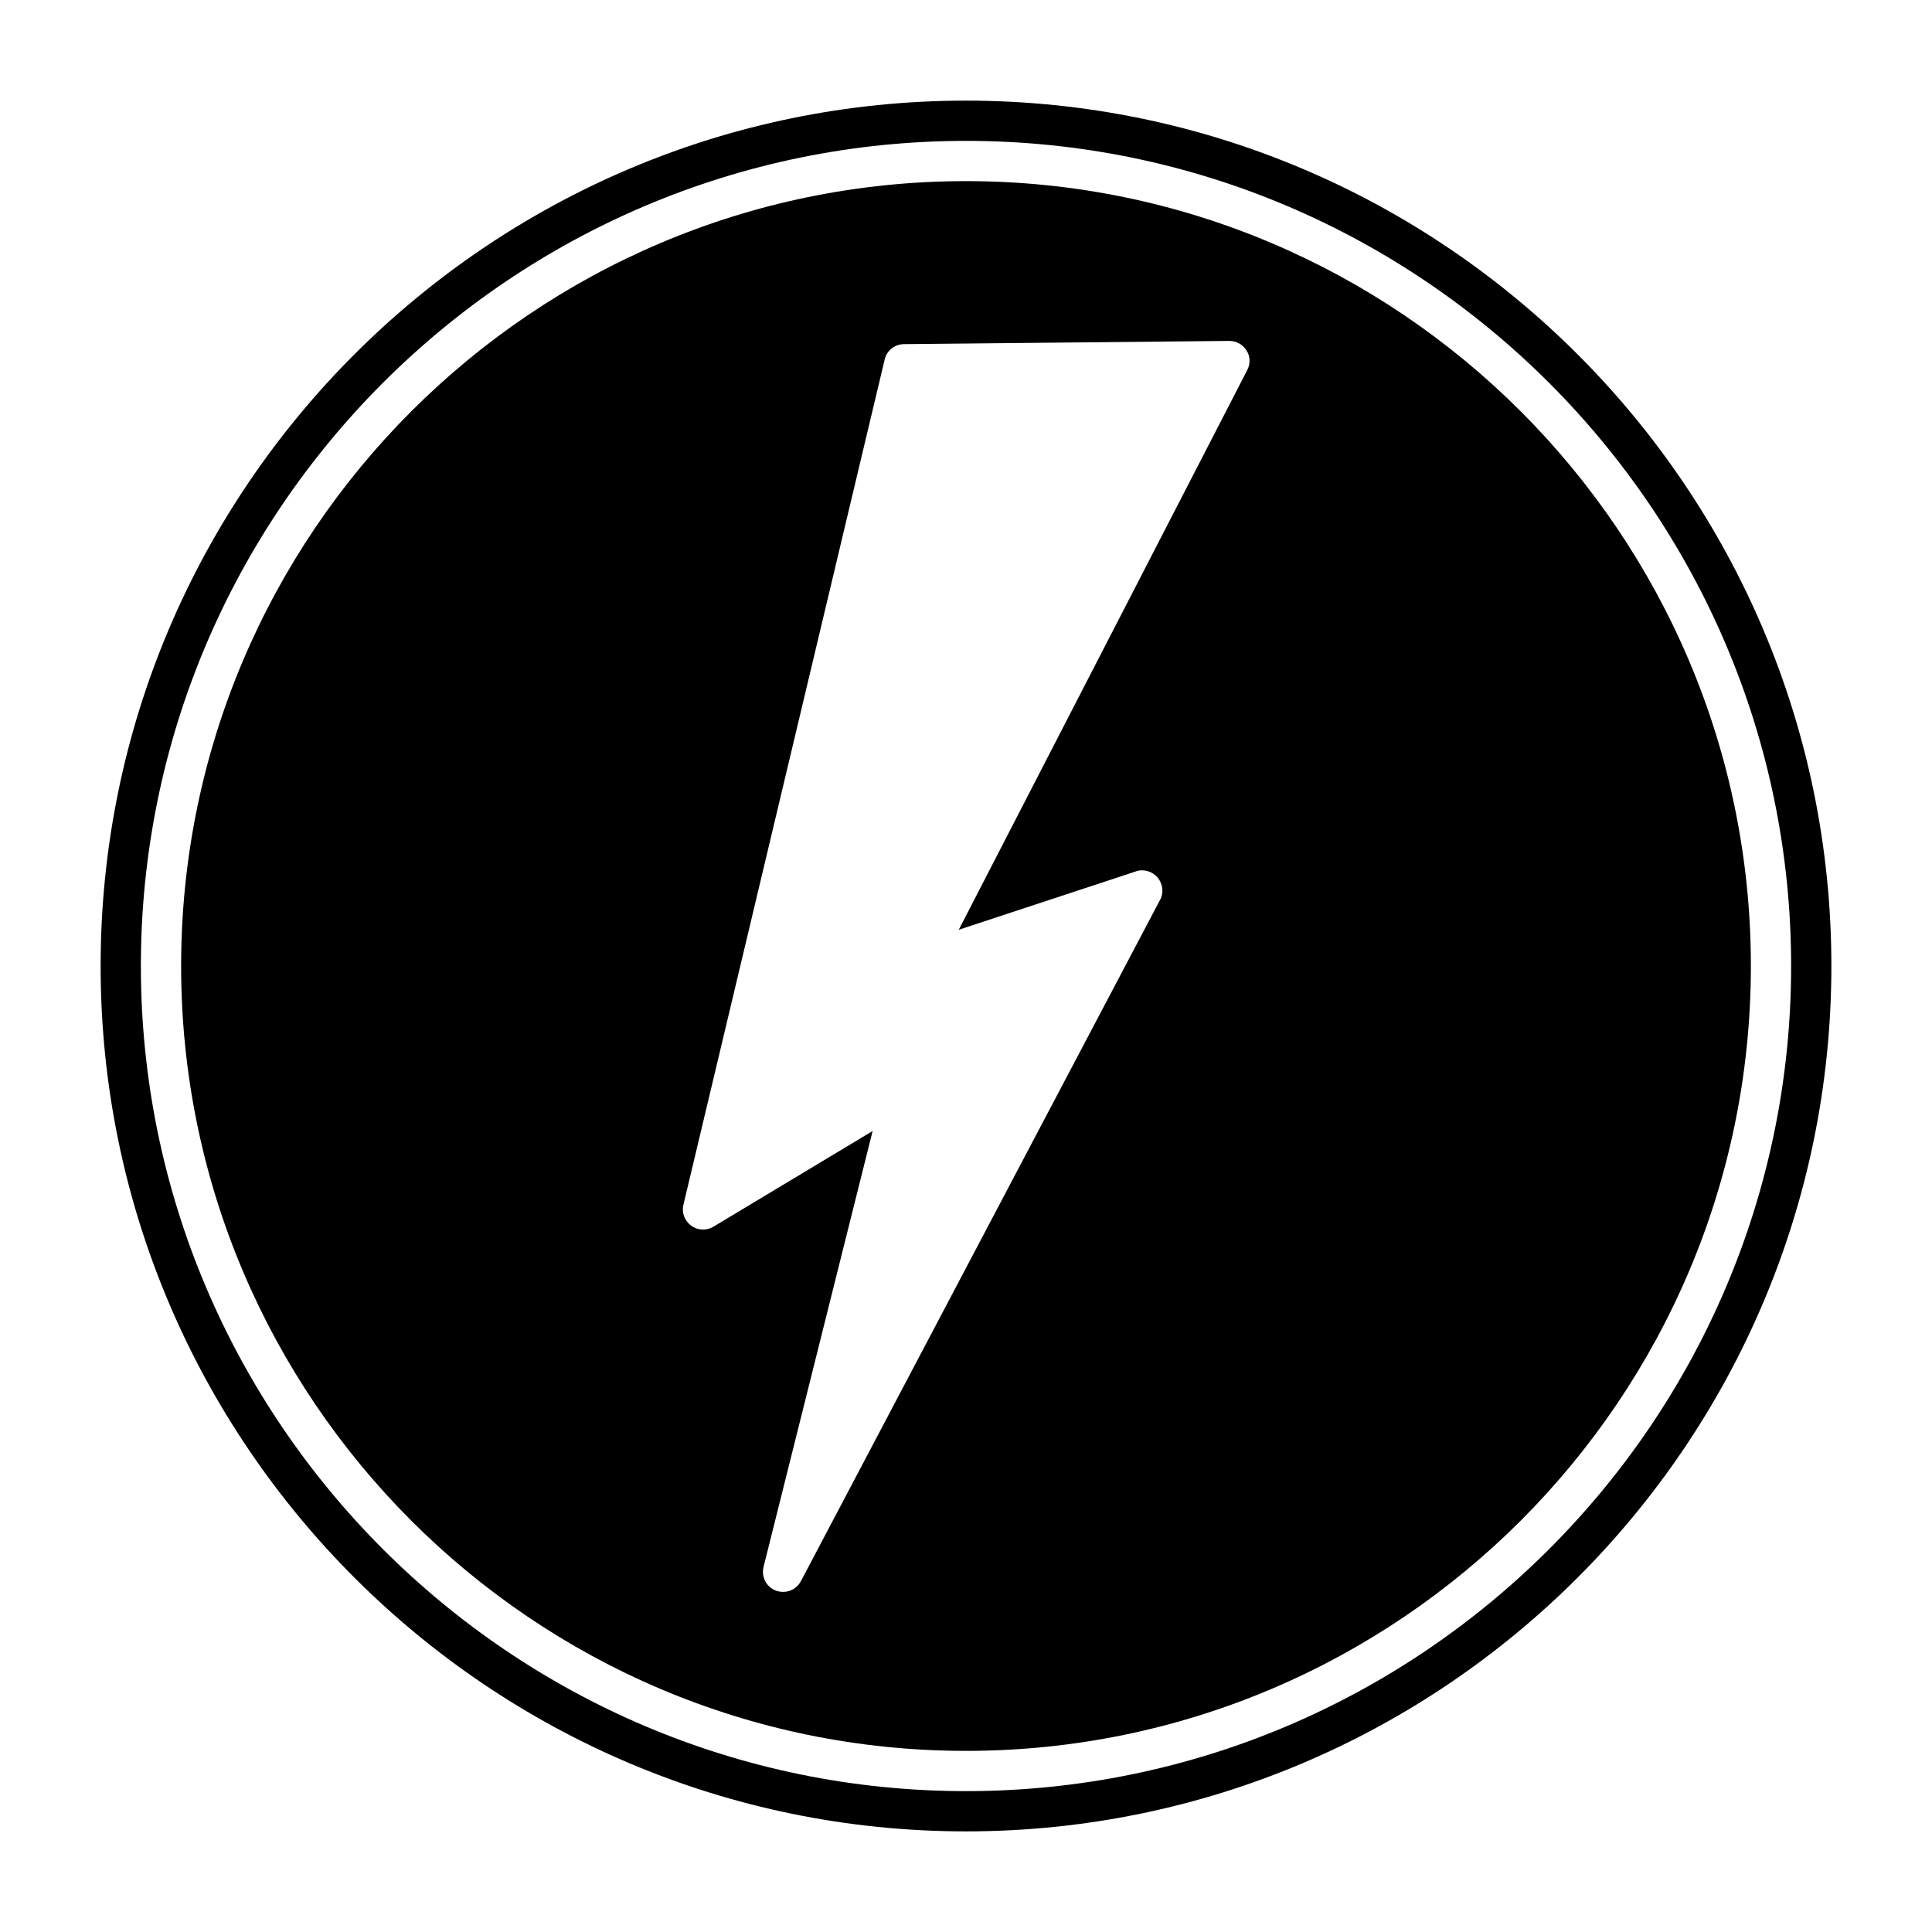
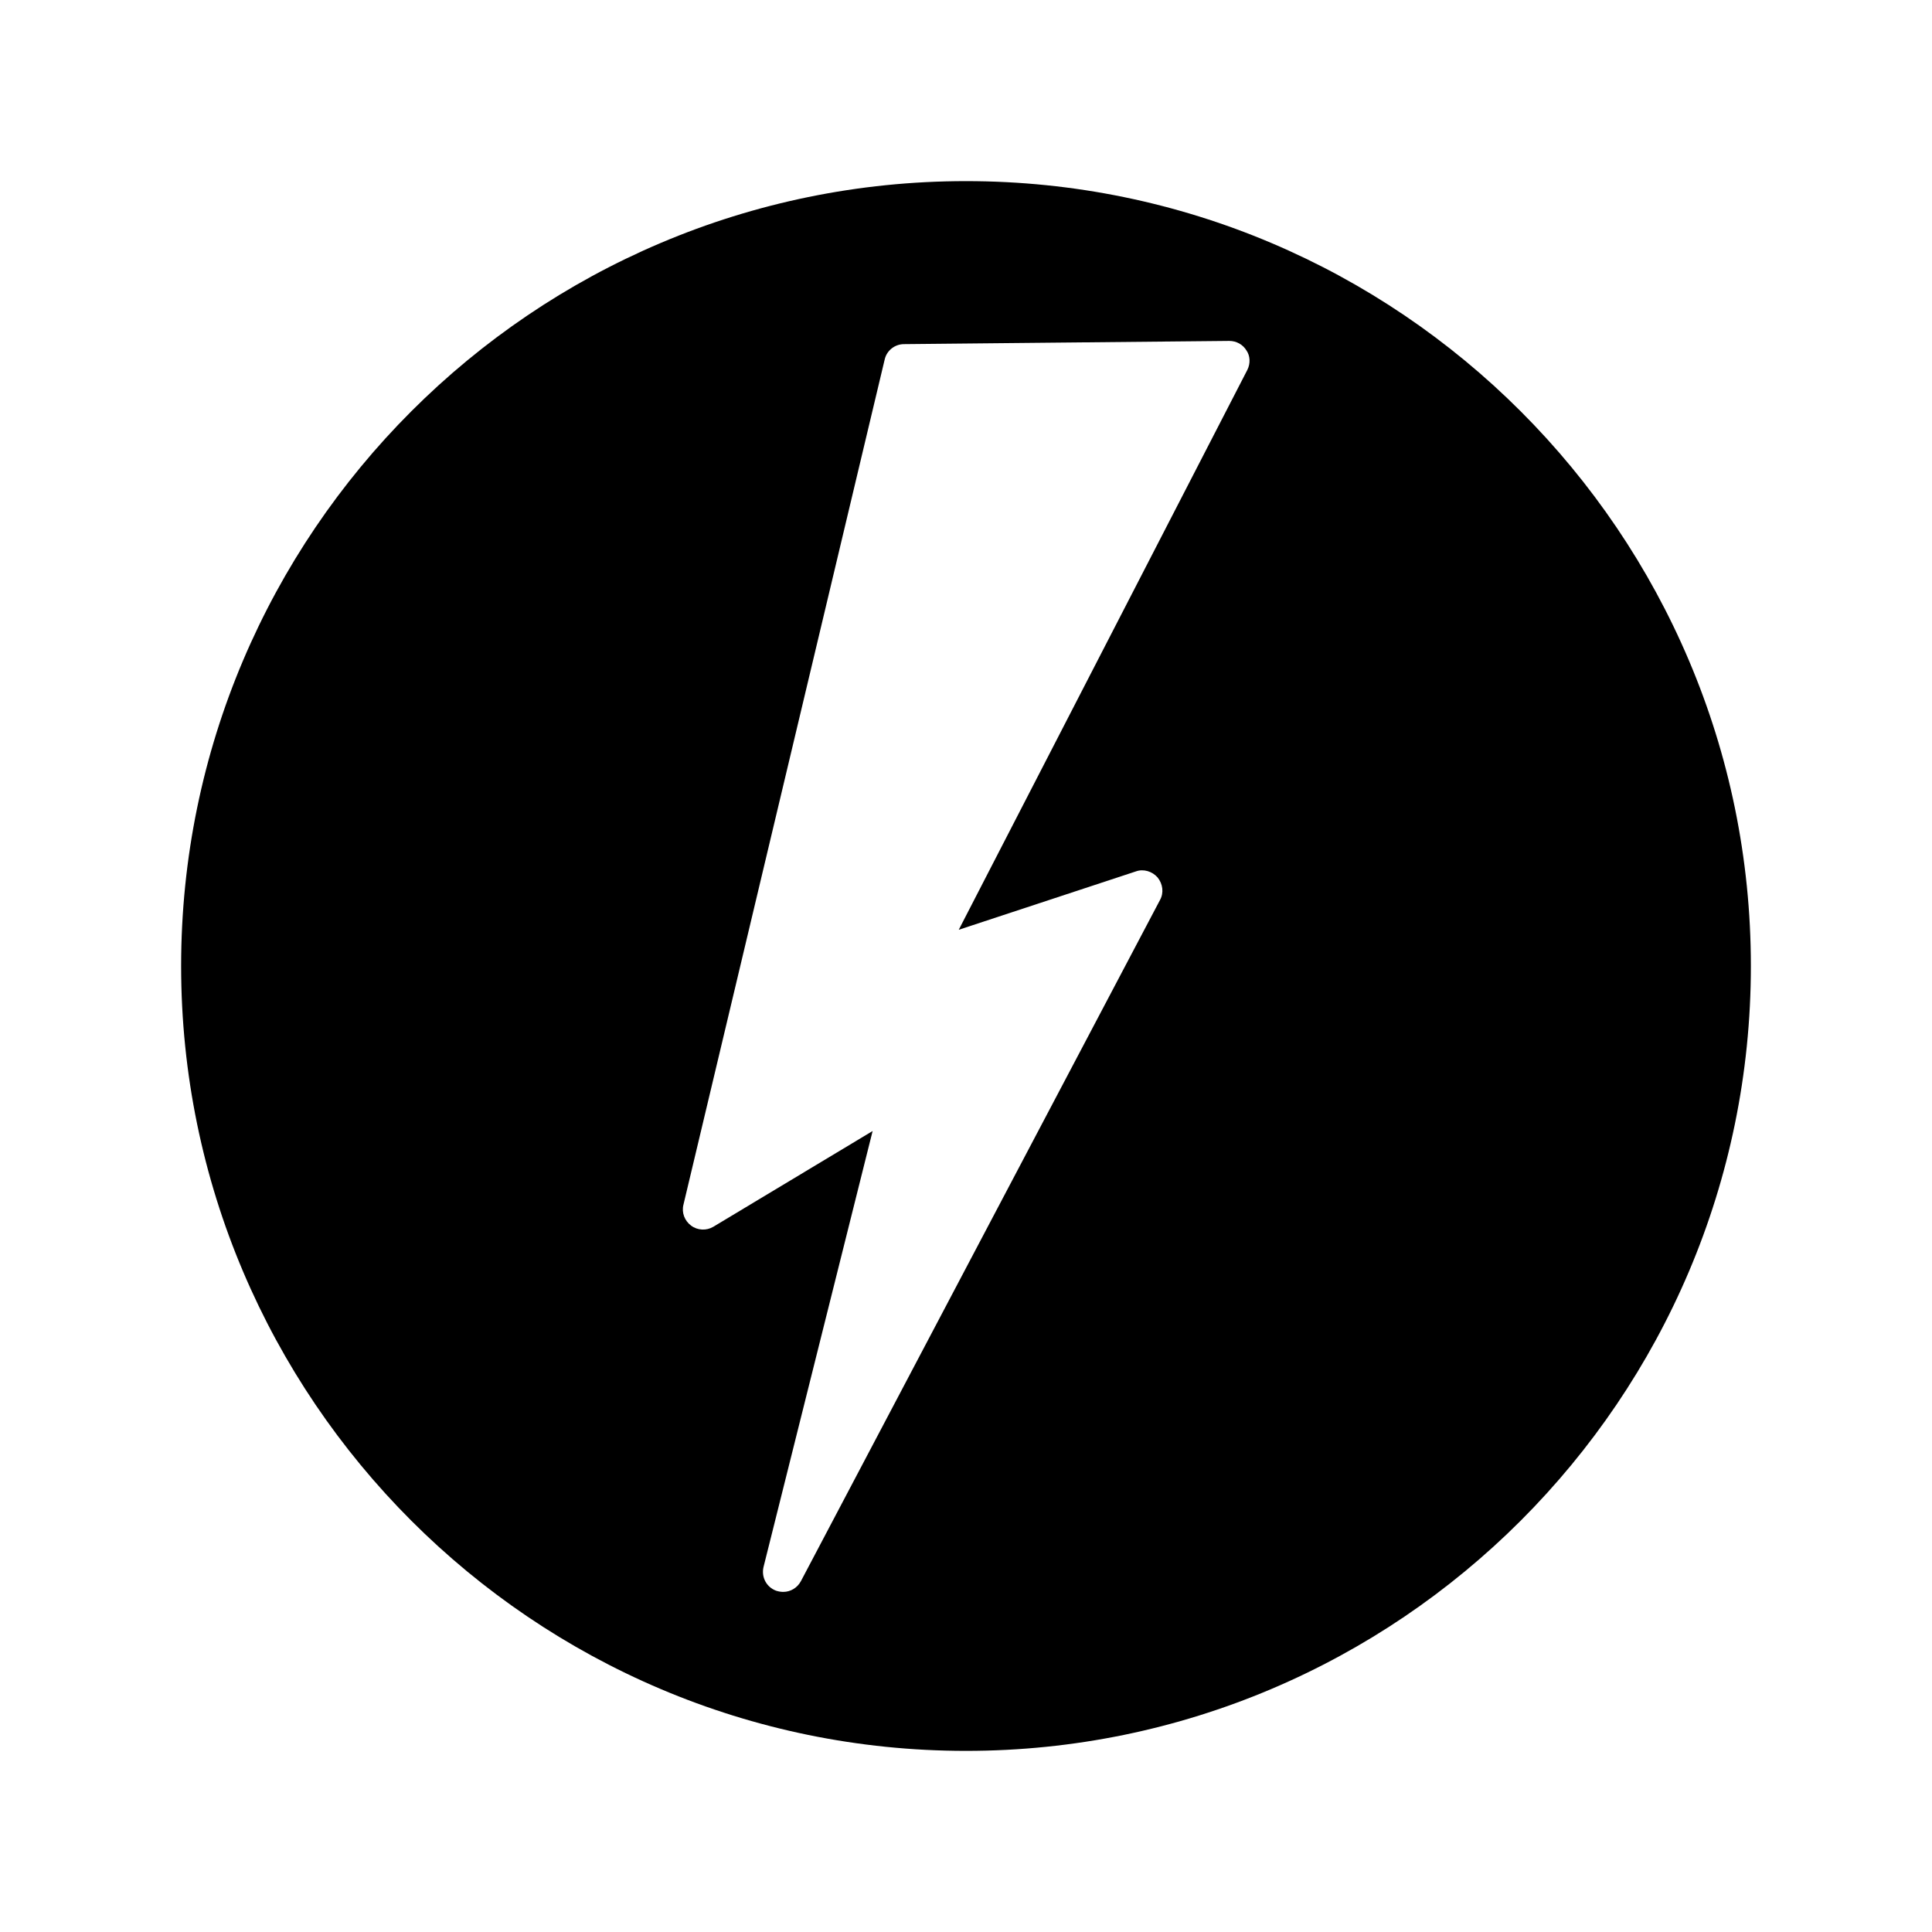
<svg xmlns="http://www.w3.org/2000/svg" id="Layer_1" enable-background="new 0 0 48 48" viewBox="0 0 48 48">
  <g>
-     <path d="m24 2.5c-11.85 0-21.5 9.64-21.5 21.5s9.65 21.5 21.5 21.5 21.5-9.64 21.5-21.5-9.65-21.5-21.5-21.5zm0 42c-11.3 0-20.5-9.2-20.5-20.5s9.2-20.5 20.5-20.5 20.5 9.2 20.5 20.5-9.2 20.5-20.5 20.5z" />
    <path d="m24 4.5c-10.75 0-19.5 8.75-19.5 19.5s8.75 19.5 19.5 19.5 19.5-8.75 19.5-19.5-8.75-19.5-19.5-19.5zm6.99 4.69-7.17 13.91 4.4-1.45c.19-.07.41 0 .54.15.13.16.16.38.06.56l-8.92 16.92c-.09.17-.26.27-.44.27-.06 0-.12-.01-.18-.03-.24-.09-.37-.34-.31-.59l2.71-10.83-3.96 2.38c-.17.1-.39.09-.55-.03s-.24-.32-.19-.52l5-21c.05-.22.25-.38.48-.38l8.08-.08c.18 0 .34.09.43.24.09.13.1.32.02.48z" />
  </g>
</svg>